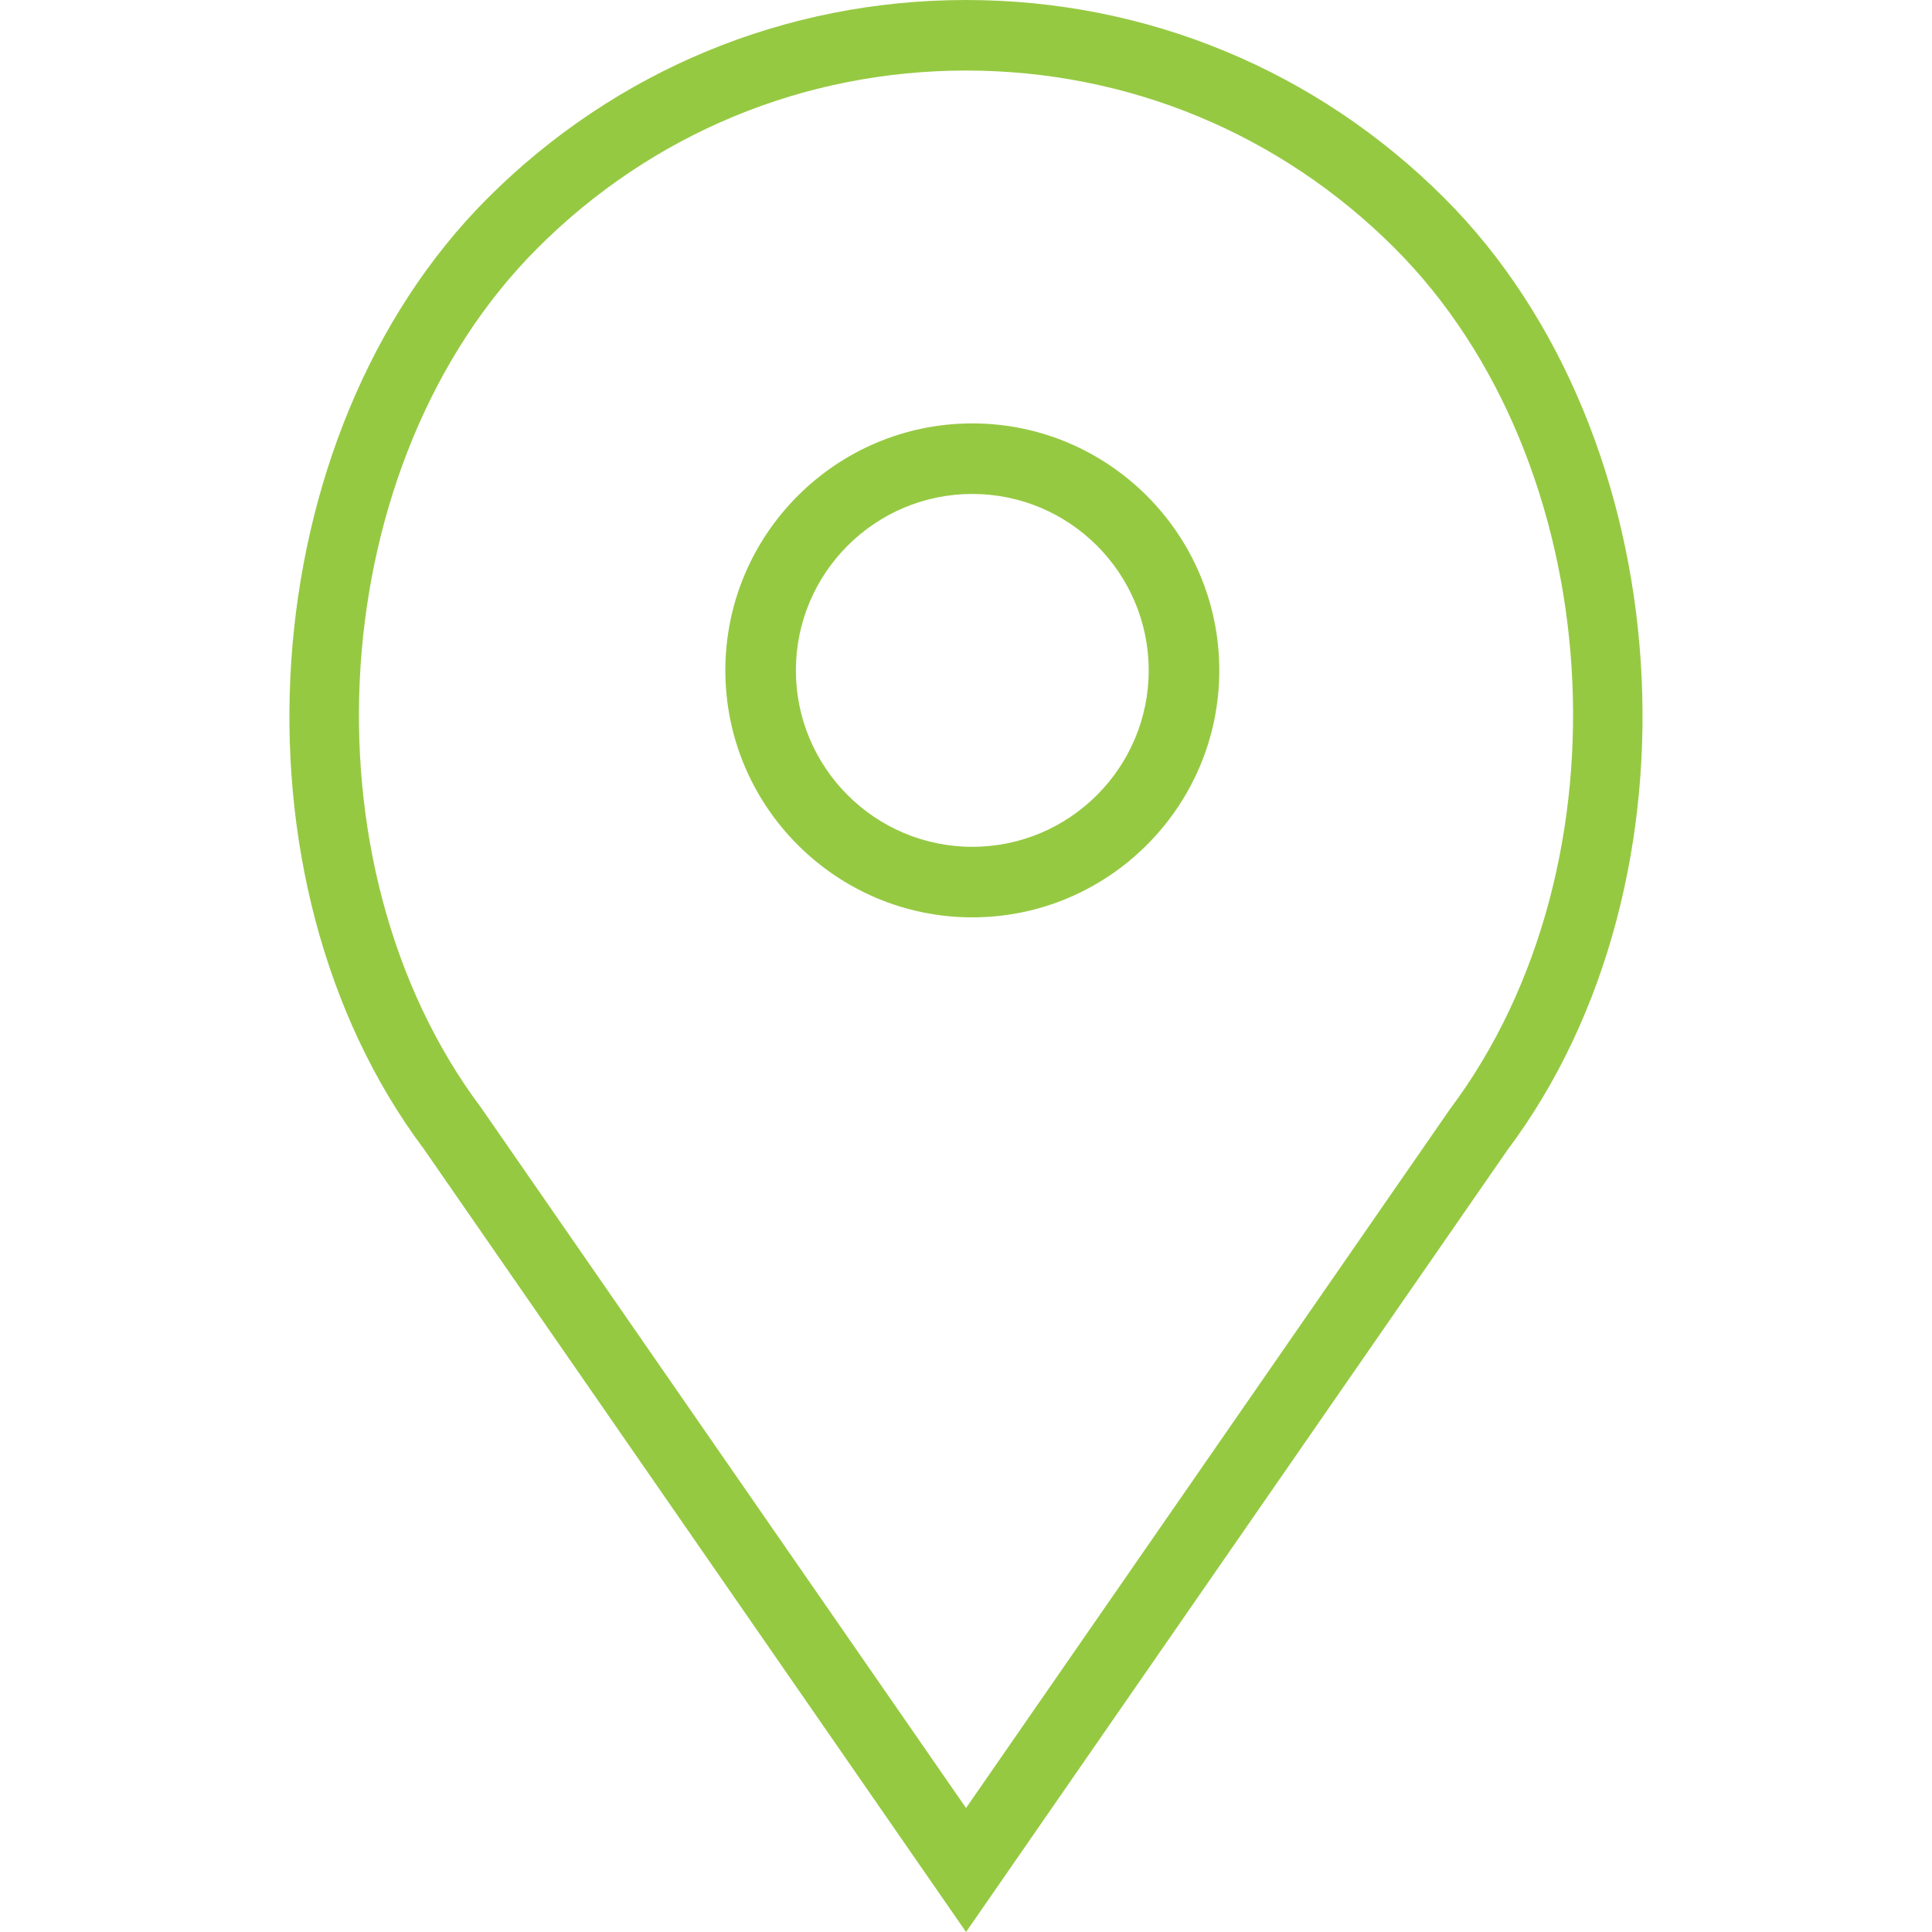
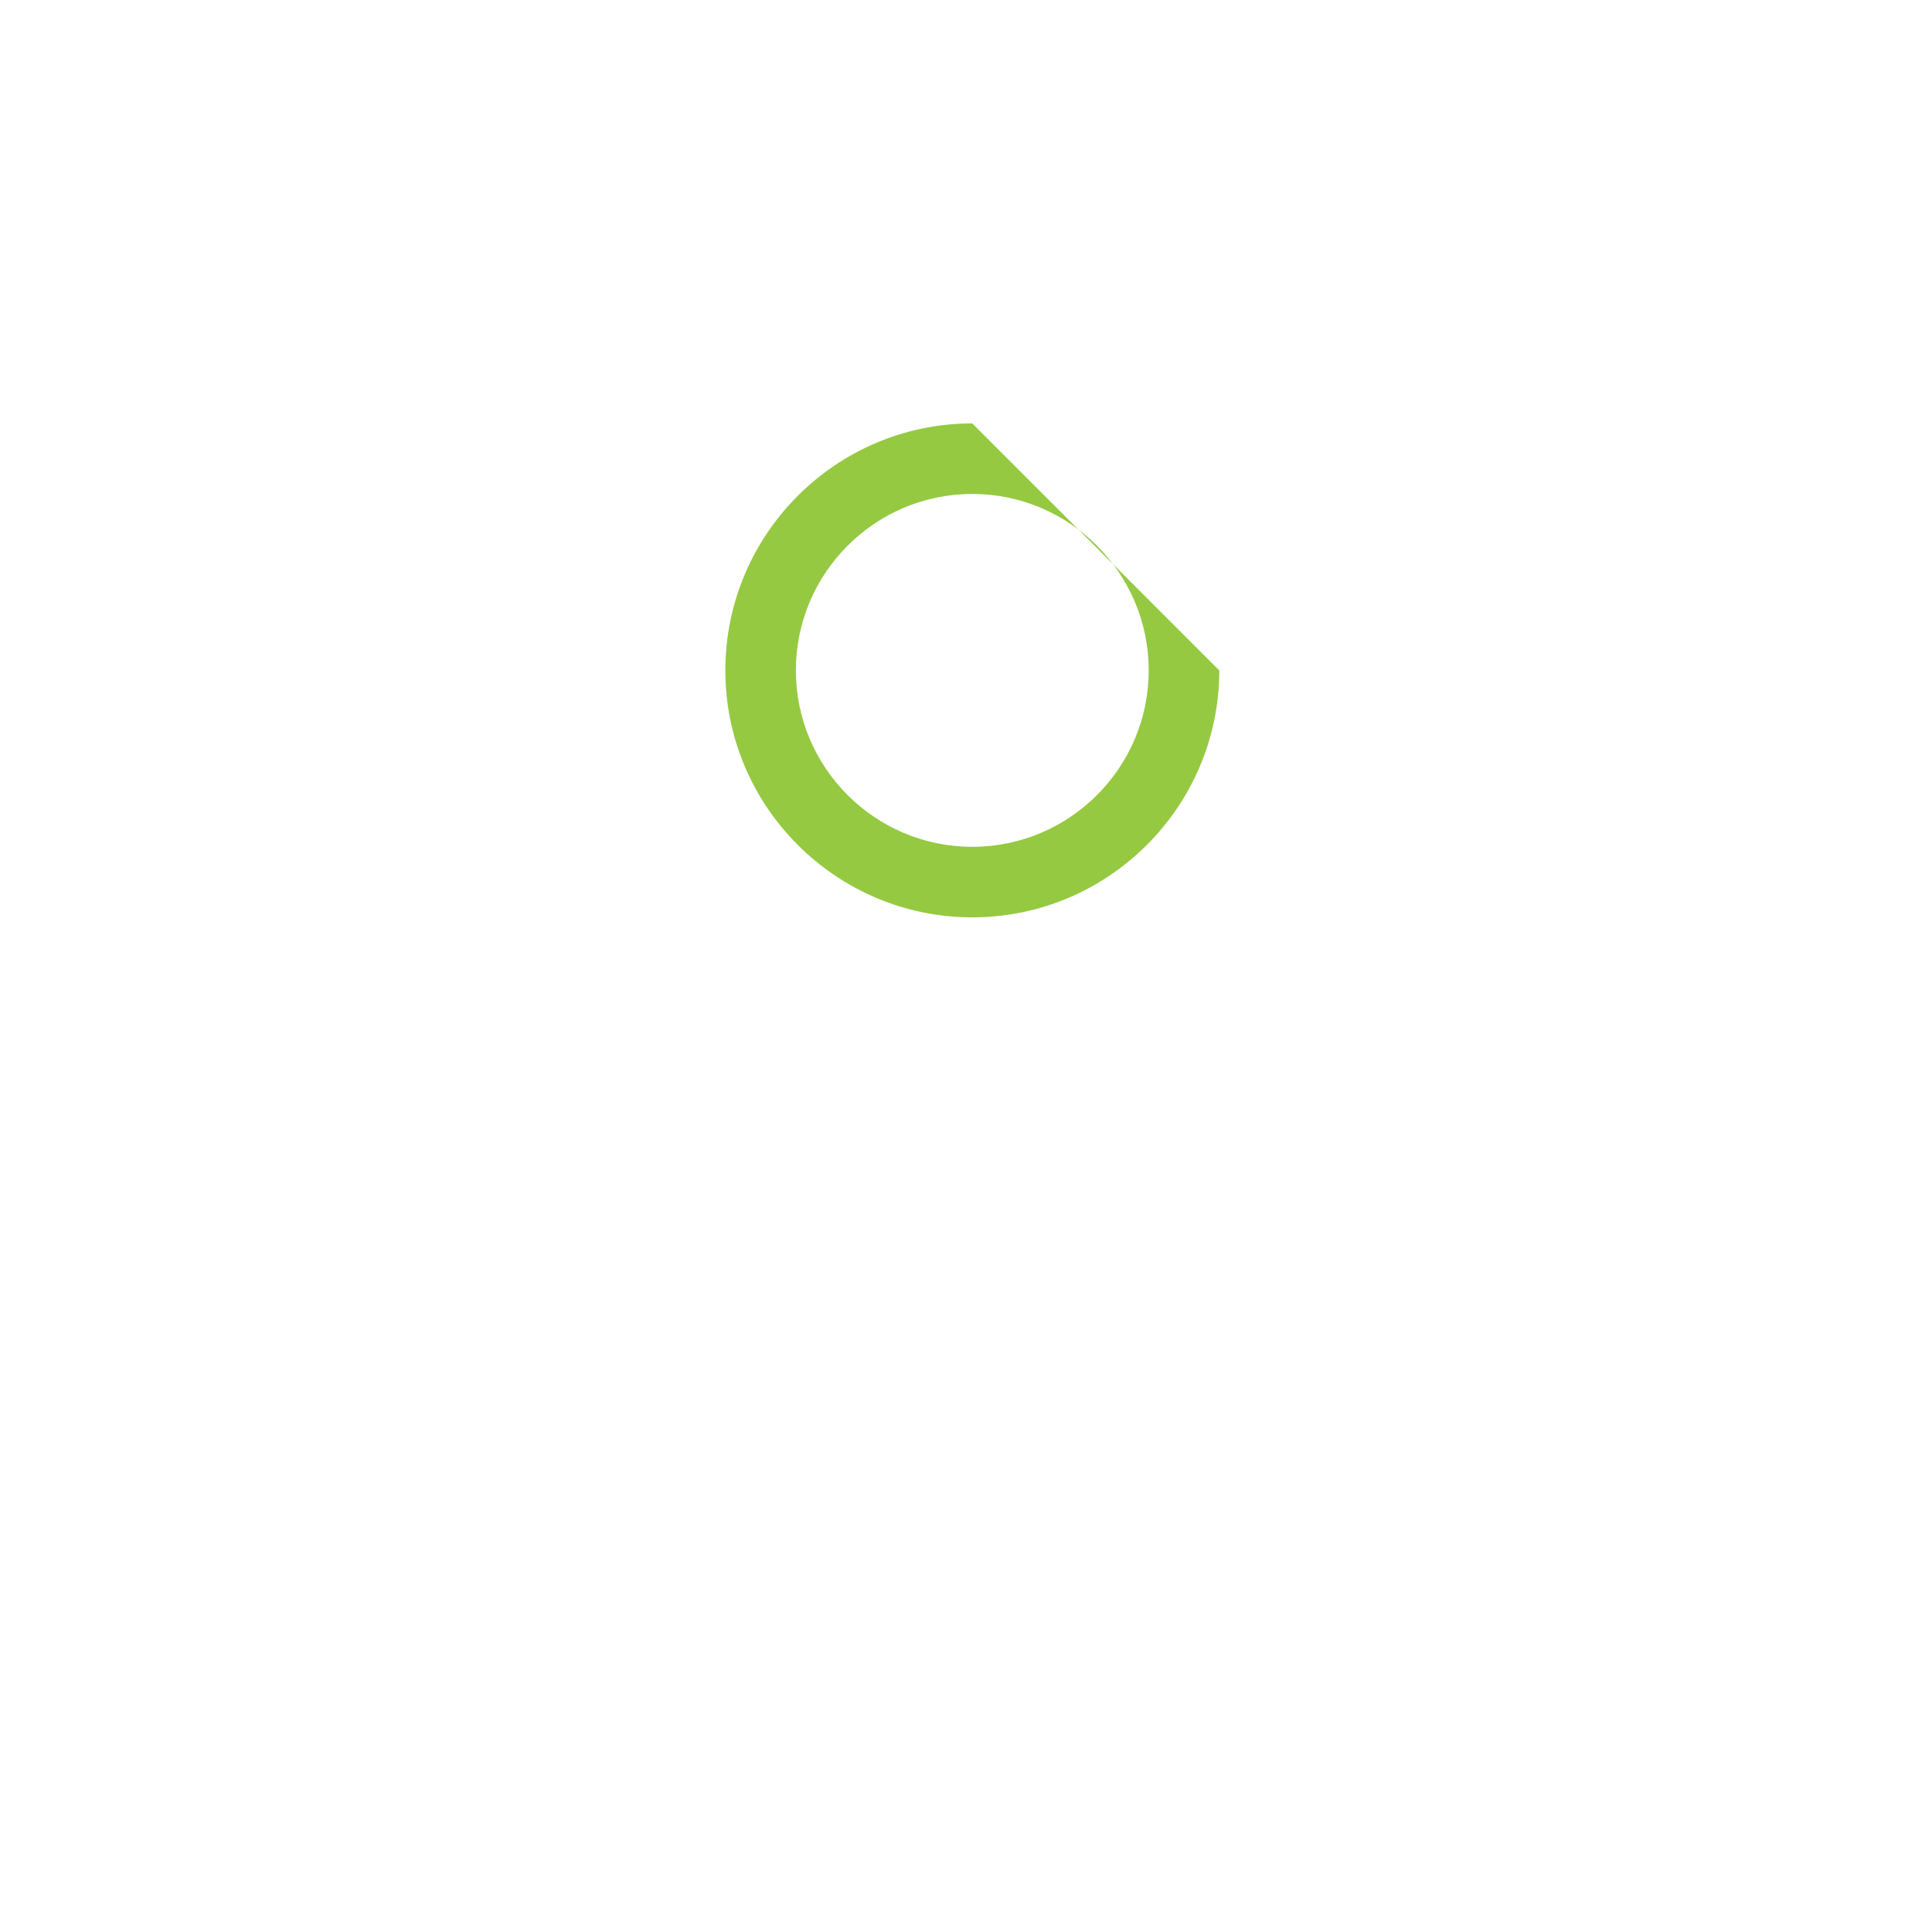
<svg xmlns="http://www.w3.org/2000/svg" width="39" height="39" viewBox="0 0 39 39" fill="none">
-   <path d="M19.627 8.547C16.879 8.547 14.642 10.784 14.642 13.533C14.642 16.281 16.879 18.518 19.627 18.518C22.376 18.518 24.613 16.281 24.613 13.533C24.613 10.784 22.376 8.547 19.627 8.547ZM19.627 17.094C17.663 17.094 16.066 15.496 16.066 13.533C16.066 11.569 17.663 9.971 19.627 9.971C21.591 9.971 23.188 11.569 23.188 13.533C23.188 15.496 21.591 17.094 19.627 17.094Z" fill="#96C942" />
-   <path d="M29.159 4.001C26.579 1.421 23.149 0 19.501 0C15.852 0 12.423 1.421 9.843 4.001C5.069 8.774 4.476 17.755 8.558 23.197L19.501 39L30.427 23.219C34.526 17.755 33.933 8.774 29.159 4.001ZM29.272 22.386L19.501 36.497L9.714 22.364C6.011 17.427 6.542 9.316 10.851 5.008C13.161 2.697 16.233 1.424 19.501 1.424C22.769 1.424 25.841 2.697 28.152 5.008C32.461 9.316 32.992 17.427 29.272 22.386Z" fill="#96C942" />
+   <path d="M19.627 8.547C16.879 8.547 14.642 10.784 14.642 13.533C14.642 16.281 16.879 18.518 19.627 18.518C22.376 18.518 24.613 16.281 24.613 13.533ZM19.627 17.094C17.663 17.094 16.066 15.496 16.066 13.533C16.066 11.569 17.663 9.971 19.627 9.971C21.591 9.971 23.188 11.569 23.188 13.533C23.188 15.496 21.591 17.094 19.627 17.094Z" fill="#96C942" />
</svg>